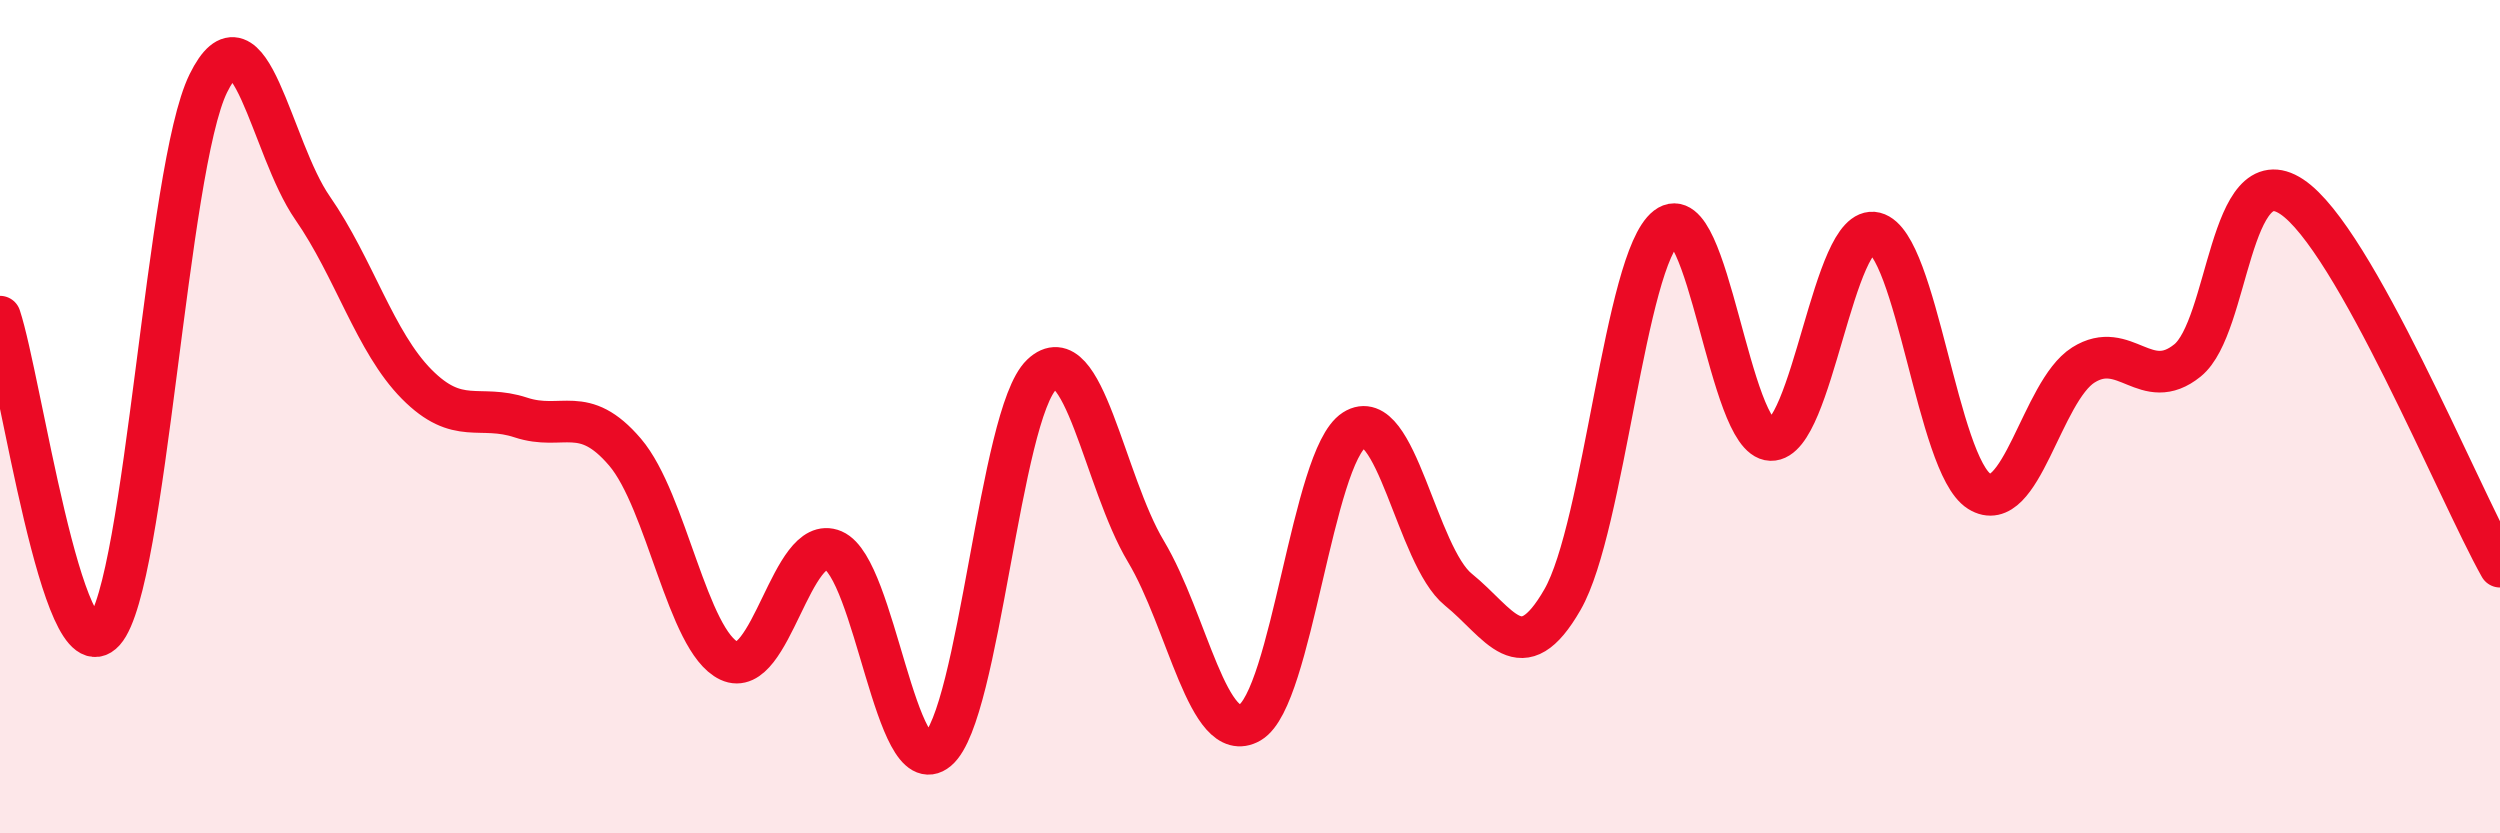
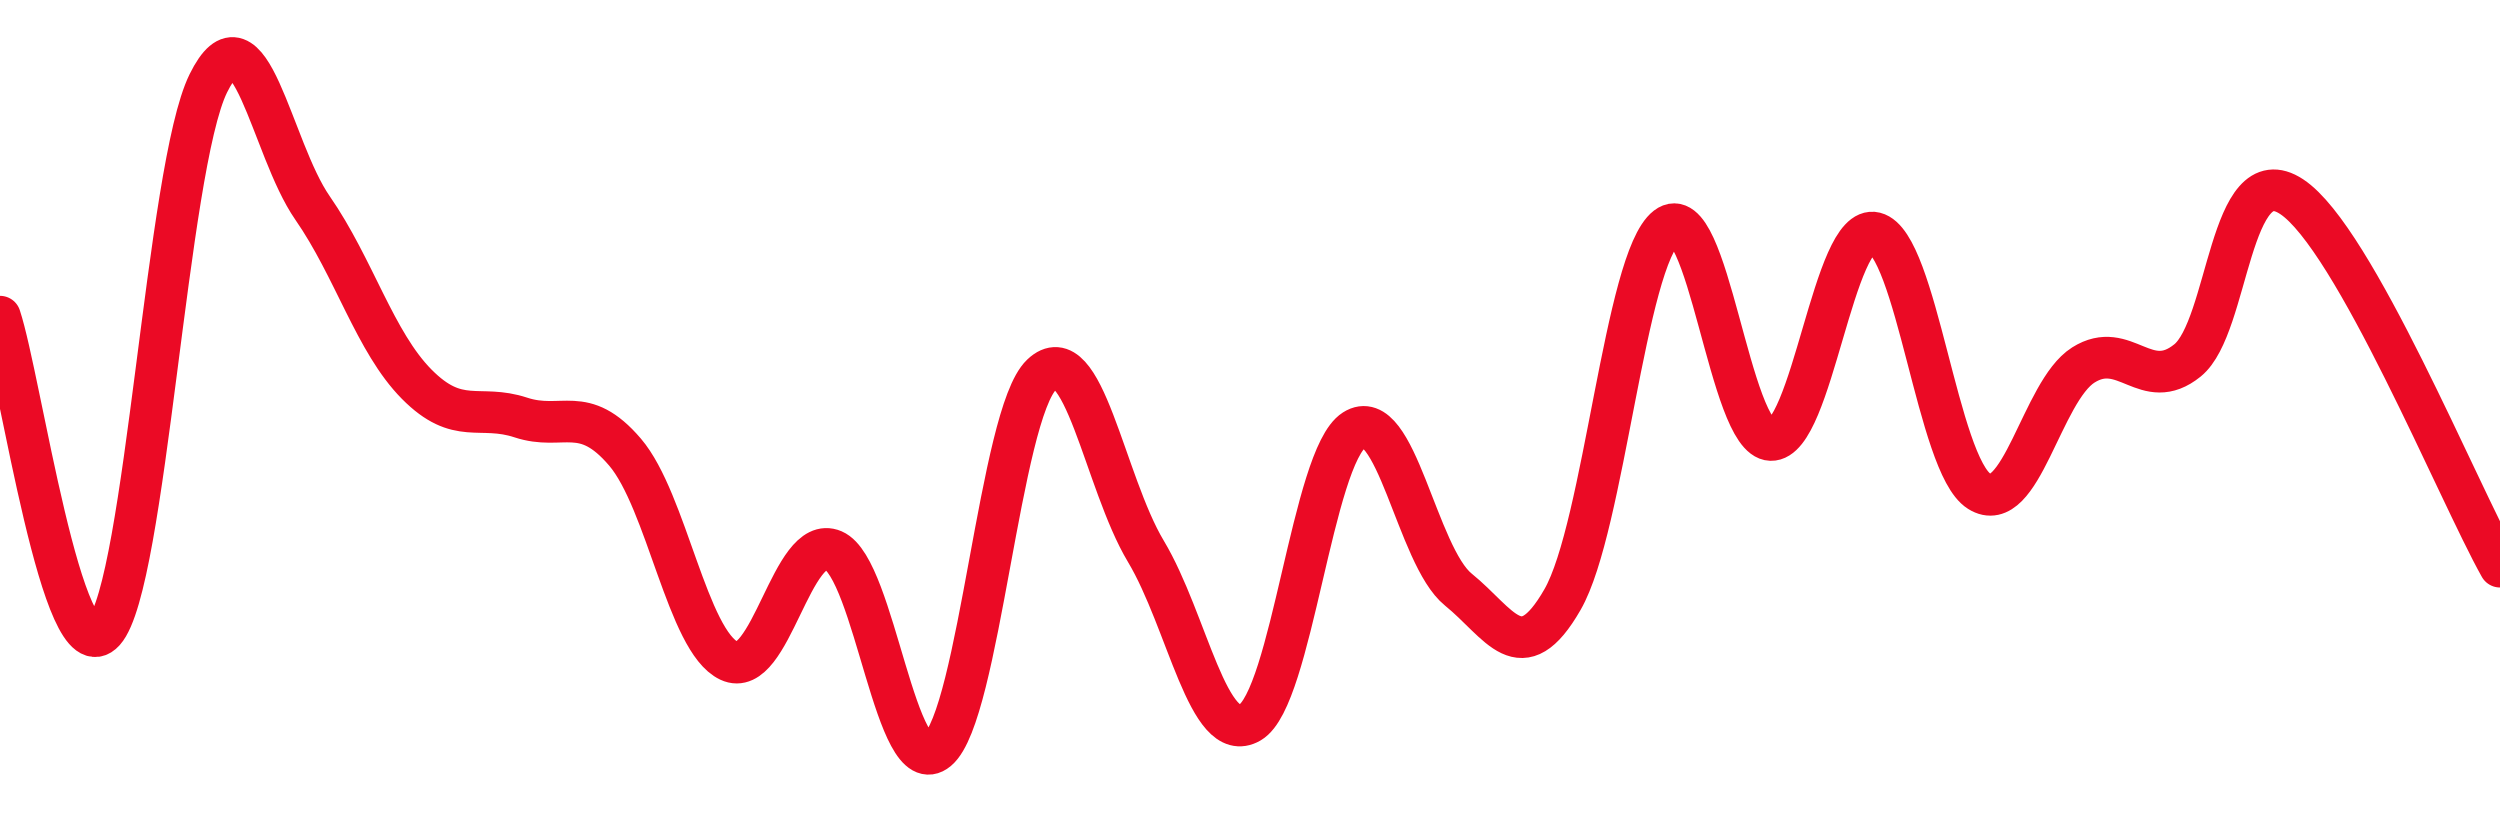
<svg xmlns="http://www.w3.org/2000/svg" width="60" height="20" viewBox="0 0 60 20">
-   <path d="M 0,7.6 C 0.5,9.11 1.5,16.27 2.5,15.15 C 3.5,14.03 4,4.03 5,2 C 6,-0.03 6.5,3.55 7.5,4.99 C 8.5,6.43 9,8.21 10,9.22 C 11,10.23 11.5,9.69 12.5,10.02 C 13.5,10.35 14,9.68 15,10.85 C 16,12.02 16.5,15.39 17.5,15.86 C 18.5,16.33 19,12.78 20,13.21 C 21,13.64 21.5,18.84 22.5,18 C 23.5,17.16 24,9.94 25,8.99 C 26,8.04 26.5,11.56 27.5,13.23 C 28.5,14.9 29,17.92 30,17.34 C 31,16.76 31.5,10.96 32.5,10.32 C 33.5,9.68 34,13.34 35,14.15 C 36,14.96 36.5,16.13 37.5,14.39 C 38.5,12.65 39,6.22 40,5.45 C 41,4.68 41.5,10.53 42.5,10.56 C 43.5,10.59 44,5.34 45,5.59 C 46,5.84 46.5,11.16 47.5,11.79 C 48.5,12.42 49,9.39 50,8.76 C 51,8.13 51.5,9.46 52.5,8.65 C 53.5,7.84 53.5,3.73 55,4.72 C 56.5,5.71 59,11.82 60,13.6L60 20L0 20Z" fill="#EB0A25" opacity="0.1" stroke-linecap="round" stroke-linejoin="round" />
  <path d="M 0,7.6 C 0.5,9.11 1.5,16.27 2.5,15.15 C 3.5,14.03 4,4.03 5,2 C 6,-0.03 6.5,3.55 7.5,4.99 C 8.5,6.43 9,8.21 10,9.22 C 11,10.23 11.5,9.69 12.5,10.02 C 13.5,10.35 14,9.68 15,10.85 C 16,12.02 16.5,15.39 17.5,15.86 C 18.5,16.33 19,12.78 20,13.21 C 21,13.64 21.5,18.84 22.5,18 C 23.5,17.16 24,9.94 25,8.99 C 26,8.04 26.5,11.56 27.5,13.23 C 28.5,14.9 29,17.92 30,17.34 C 31,16.76 31.5,10.96 32.5,10.32 C 33.5,9.68 34,13.34 35,14.15 C 36,14.96 36.5,16.13 37.5,14.39 C 38.5,12.65 39,6.22 40,5.45 C 41,4.68 41.5,10.53 42.5,10.56 C 43.5,10.59 44,5.34 45,5.59 C 46,5.84 46.5,11.16 47.5,11.79 C 48.5,12.42 49,9.39 50,8.76 C 51,8.13 51.5,9.46 52.5,8.65 C 53.5,7.84 53.5,3.73 55,4.72 C 56.5,5.71 59,11.82 60,13.6" stroke="#EB0A25" stroke-width="1" fill="none" stroke-linecap="round" stroke-linejoin="round" />
</svg>